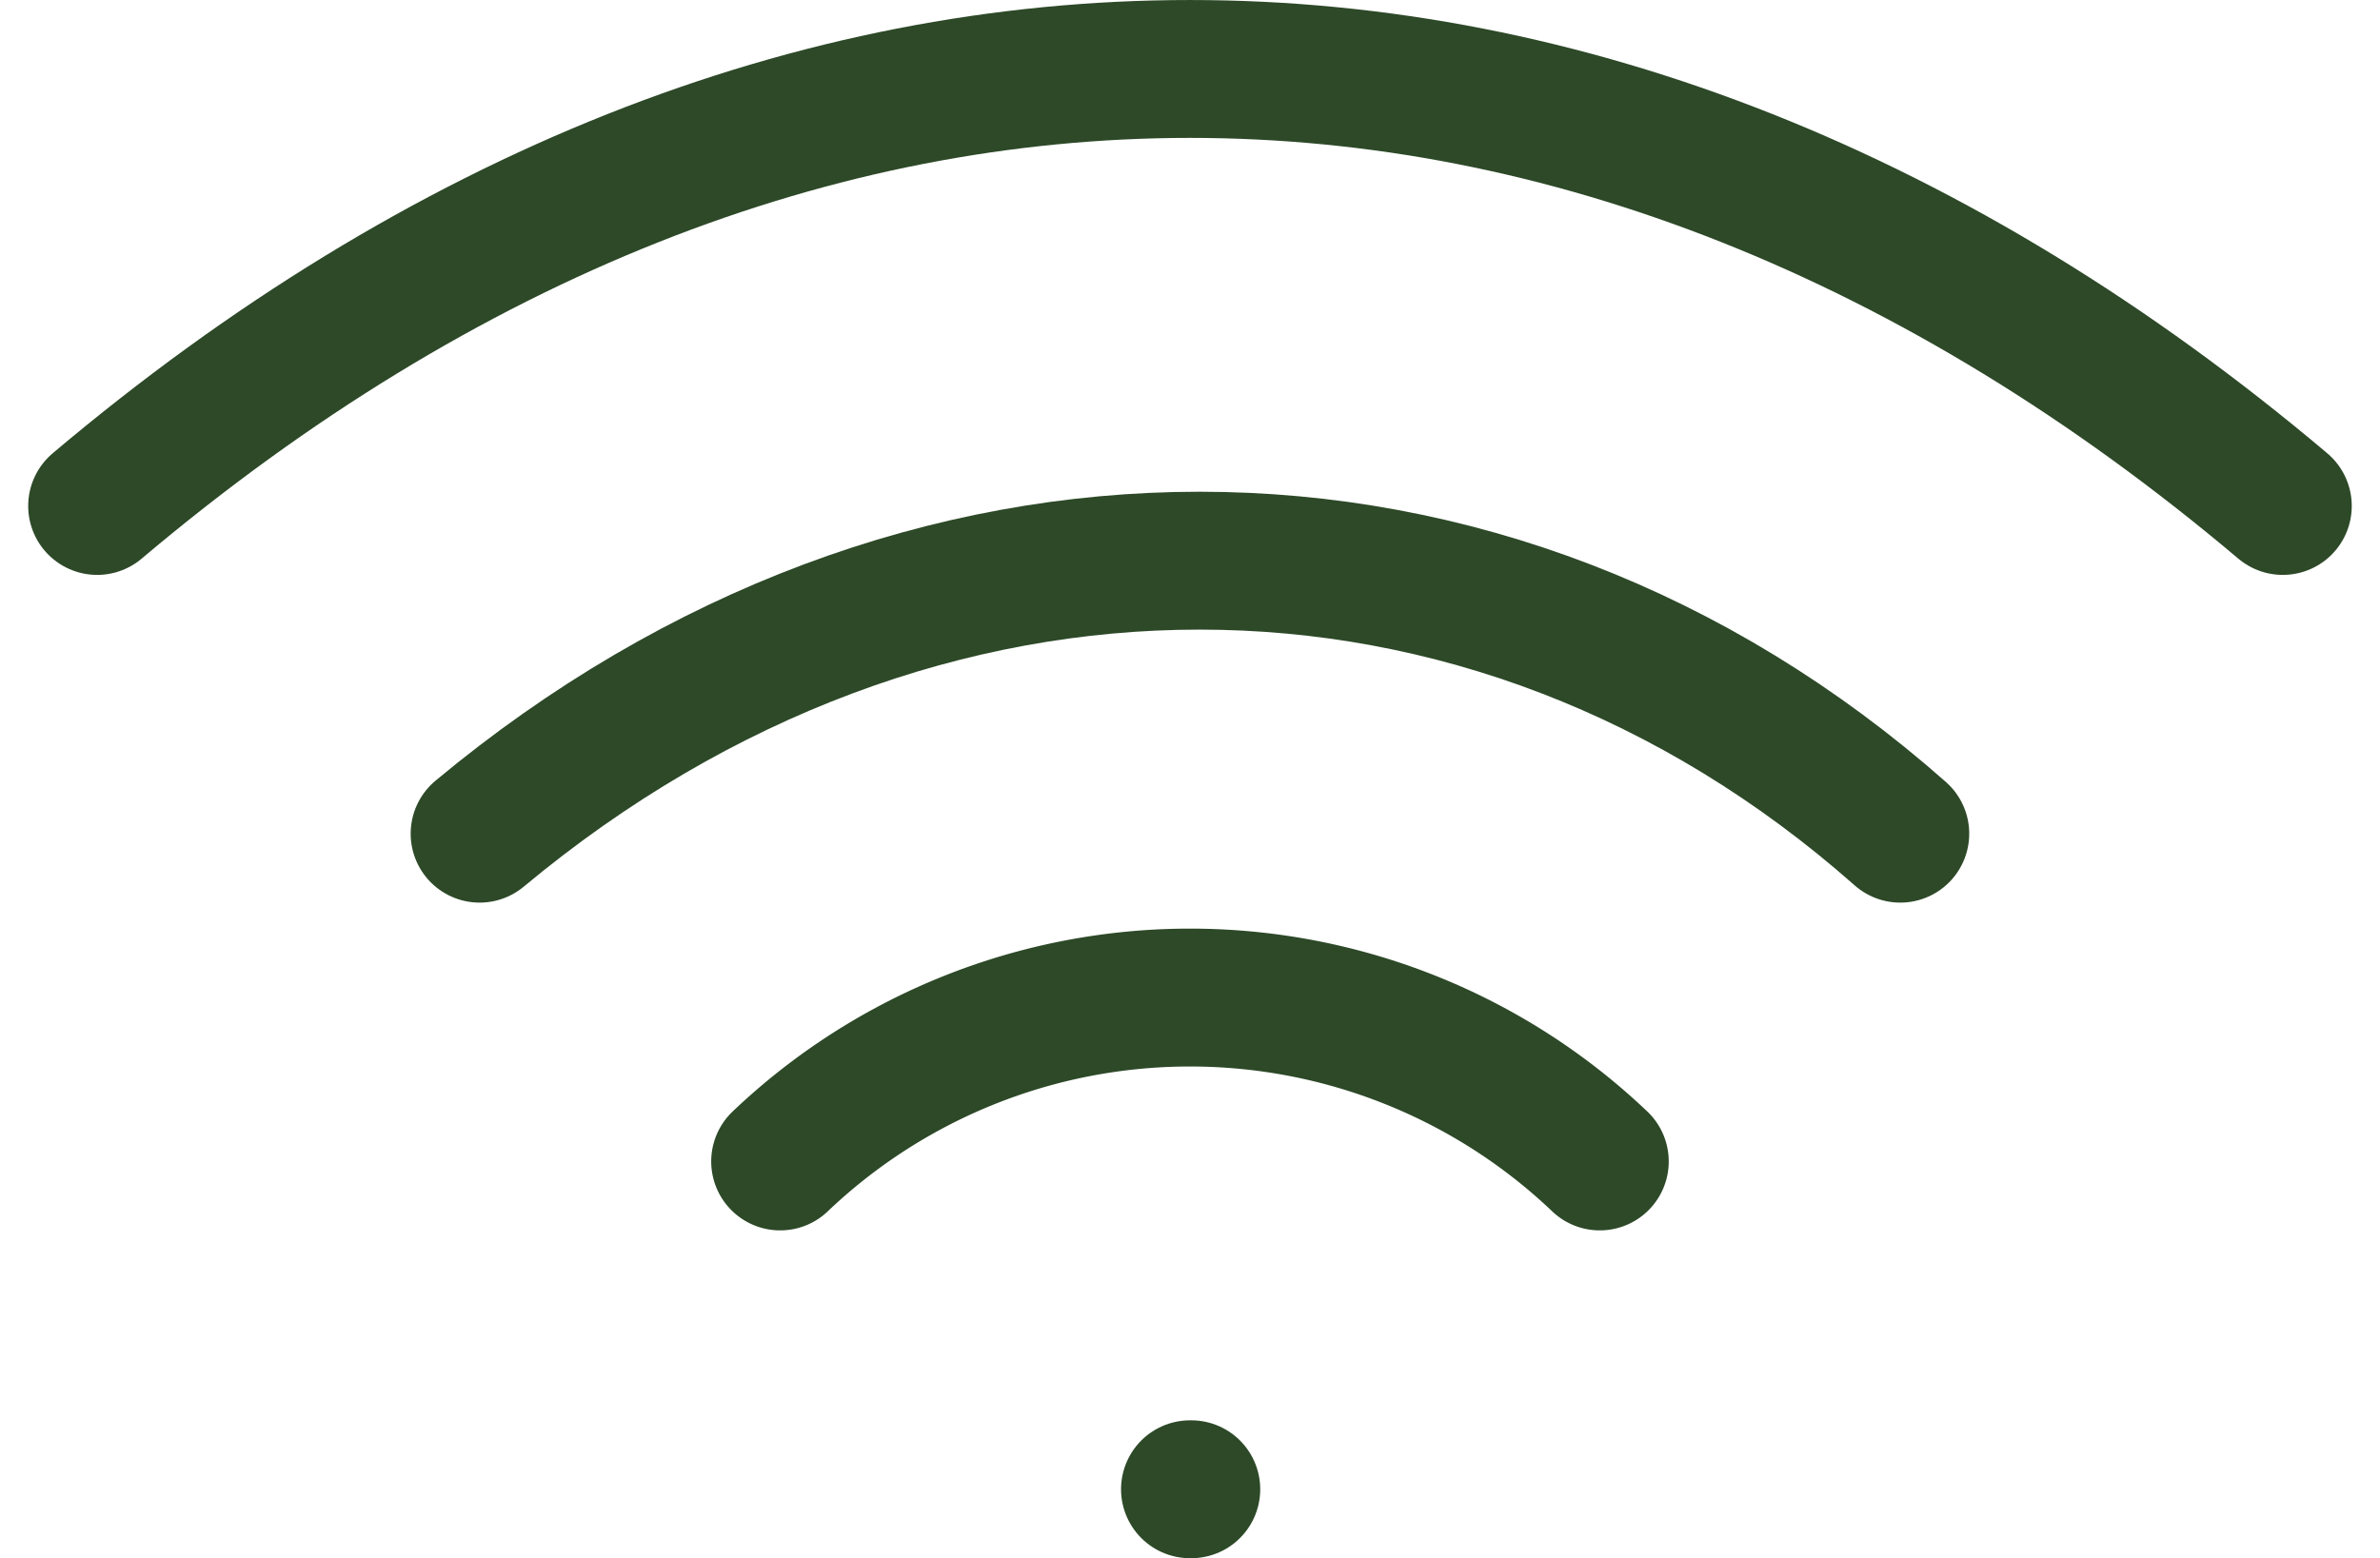
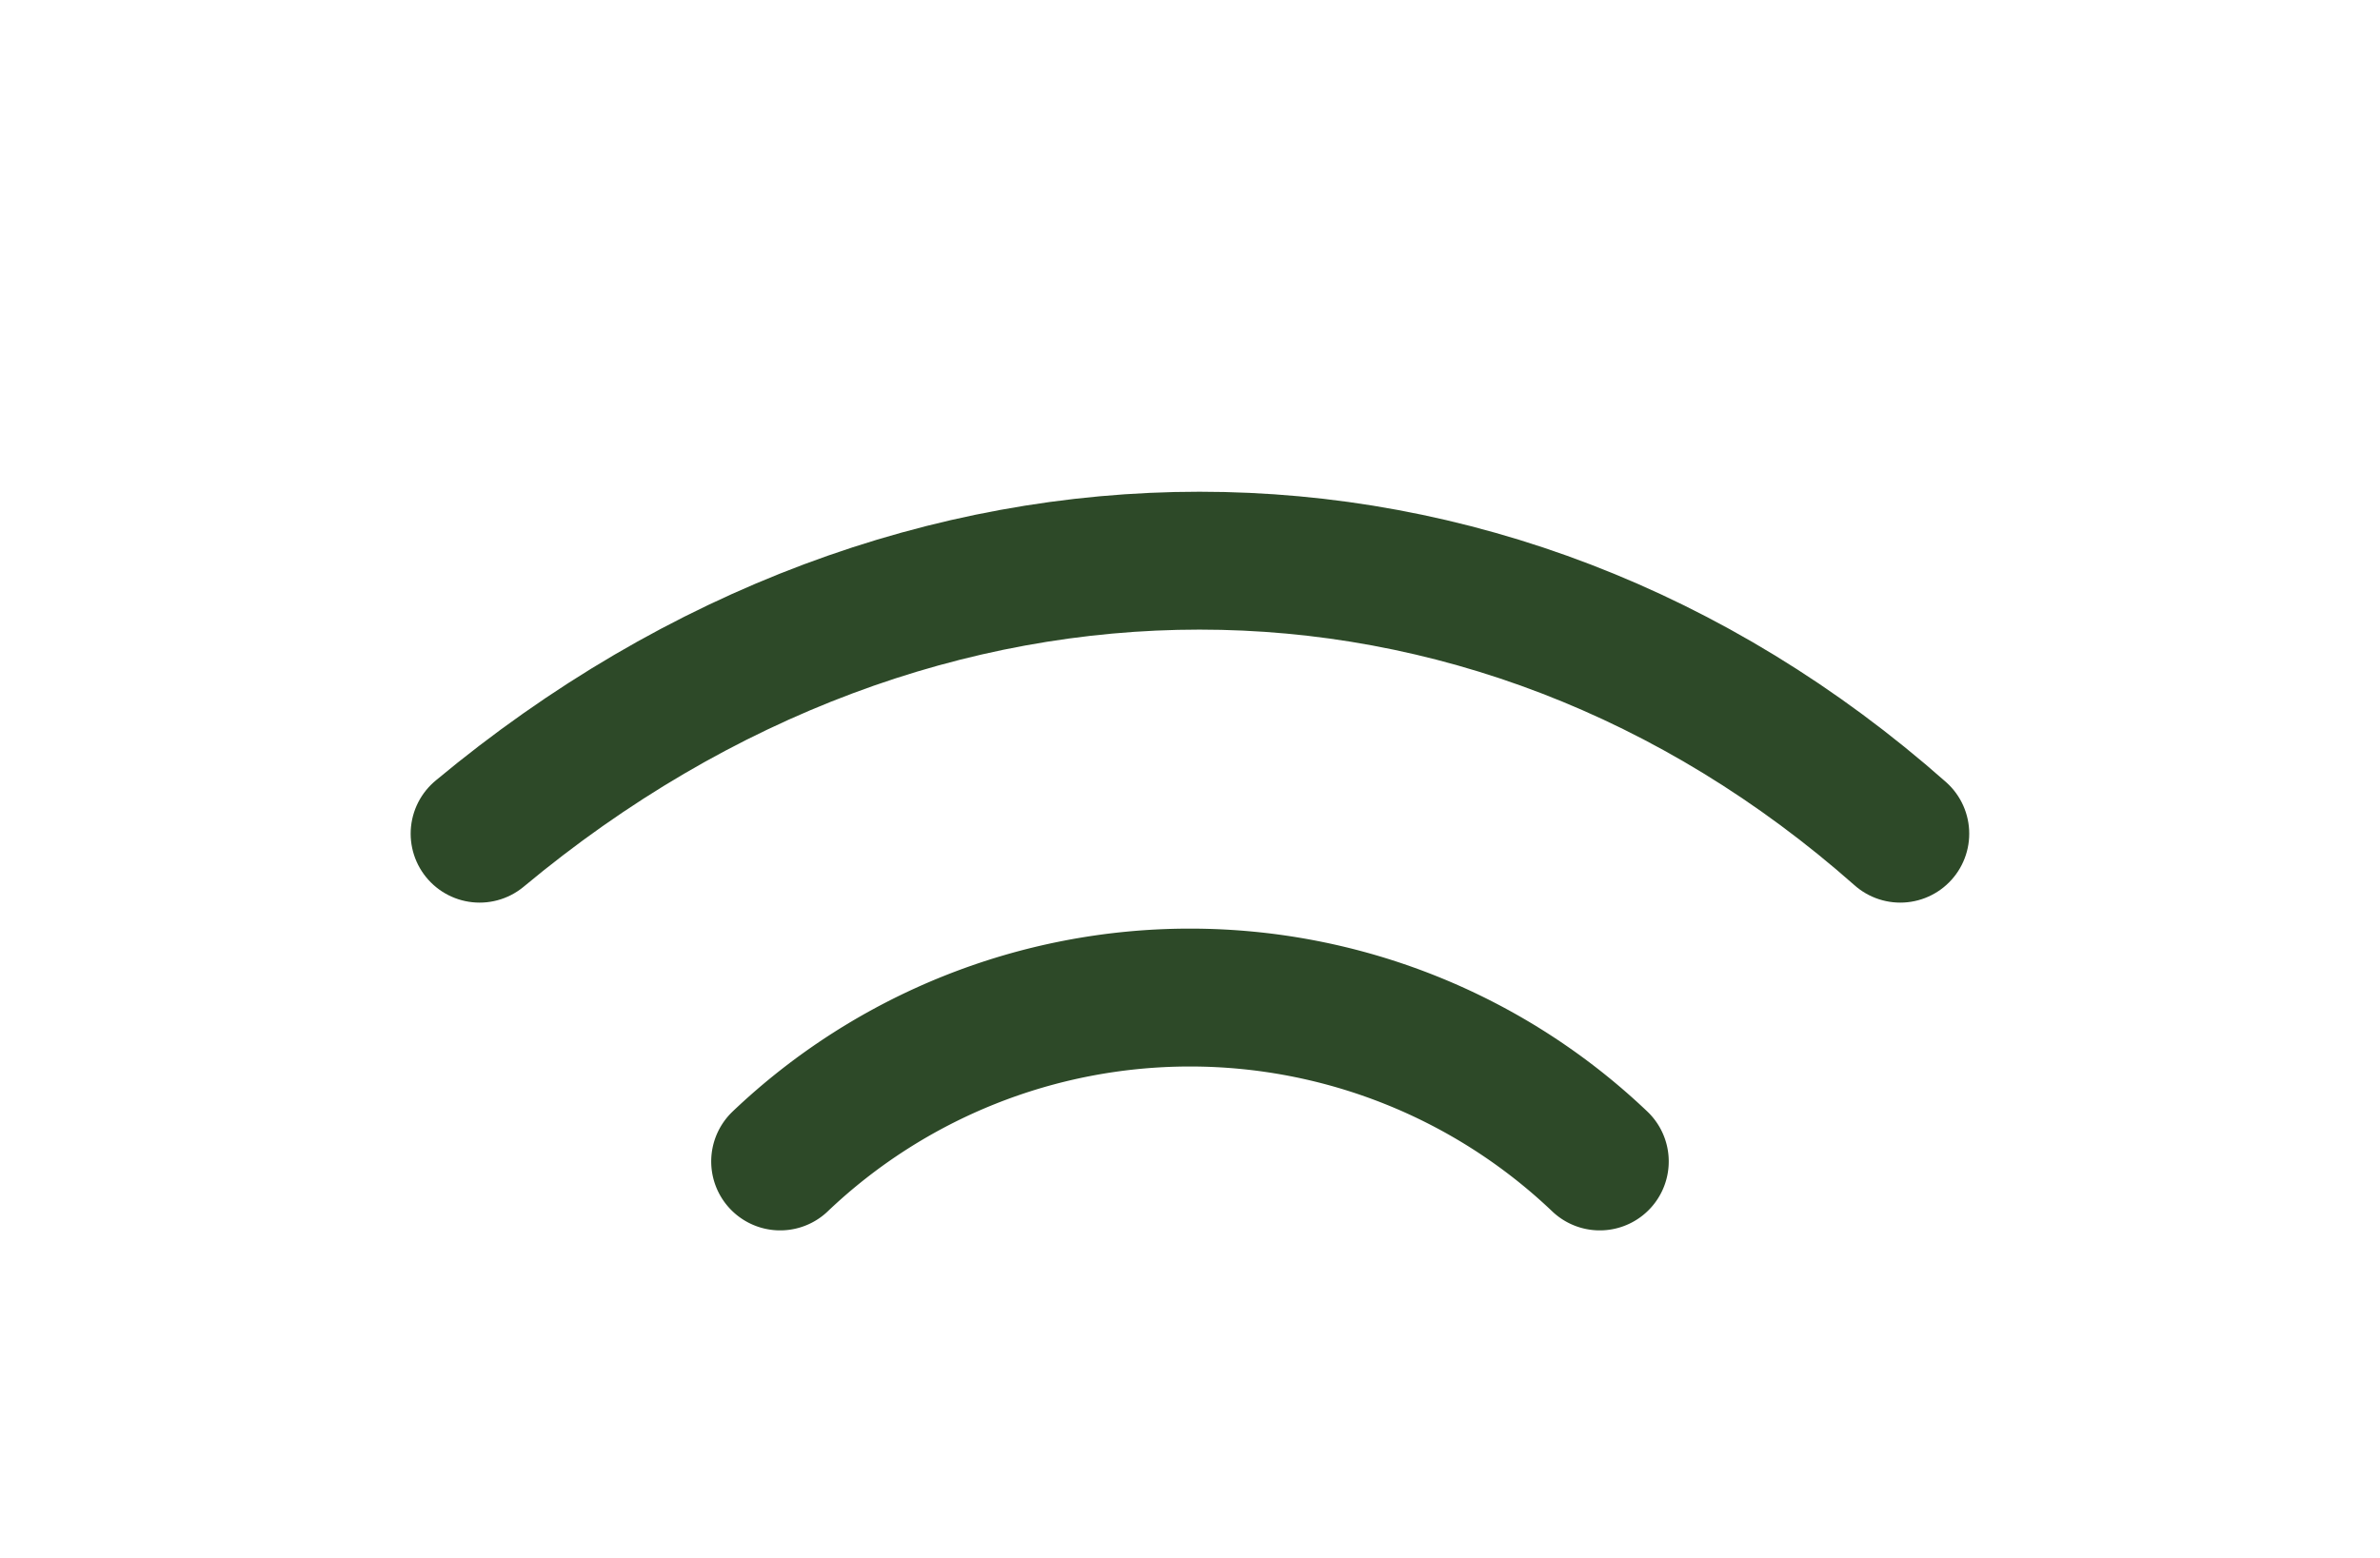
<svg xmlns="http://www.w3.org/2000/svg" width="43.142" height="28.252" viewBox="0 0 43.142 28.252">
  <g id="wifi-02-stroke-rounded" transform="translate(1.761 1.25)">
-     <path id="Path_18" data-name="Path 18" d="M12,18.5h.023" transform="translate(7.81 7.253)" fill="none" stroke="#2d4928" stroke-linecap="round" stroke-linejoin="round" stroke-width="2.5" />
    <path id="Path_19" data-name="Path 19" d="M8.25,16.971a10.771,10.771,0,0,1,14.857,0" transform="translate(4.131 2.838)" fill="none" stroke="#2d4928" stroke-linecap="round" stroke-linejoin="round" stroke-width="2.5" />
    <path id="Path_20" data-name="Path 20" d="M31.252,14.952c-7.463-6.6-17.829-6.6-25.752,0" transform="translate(1.433 -1.086)" fill="none" stroke="#2d4928" stroke-linecap="round" stroke-linejoin="round" stroke-width="2.5" />
-     <path id="Path_21" data-name="Path 21" d="M2,13.424c12.511-10.565,27.108-10.565,39.619,0" transform="translate(-2 -5.5)" fill="none" stroke="#2d4928" stroke-linecap="round" stroke-linejoin="round" stroke-width="2.5" />
  </g>
</svg>